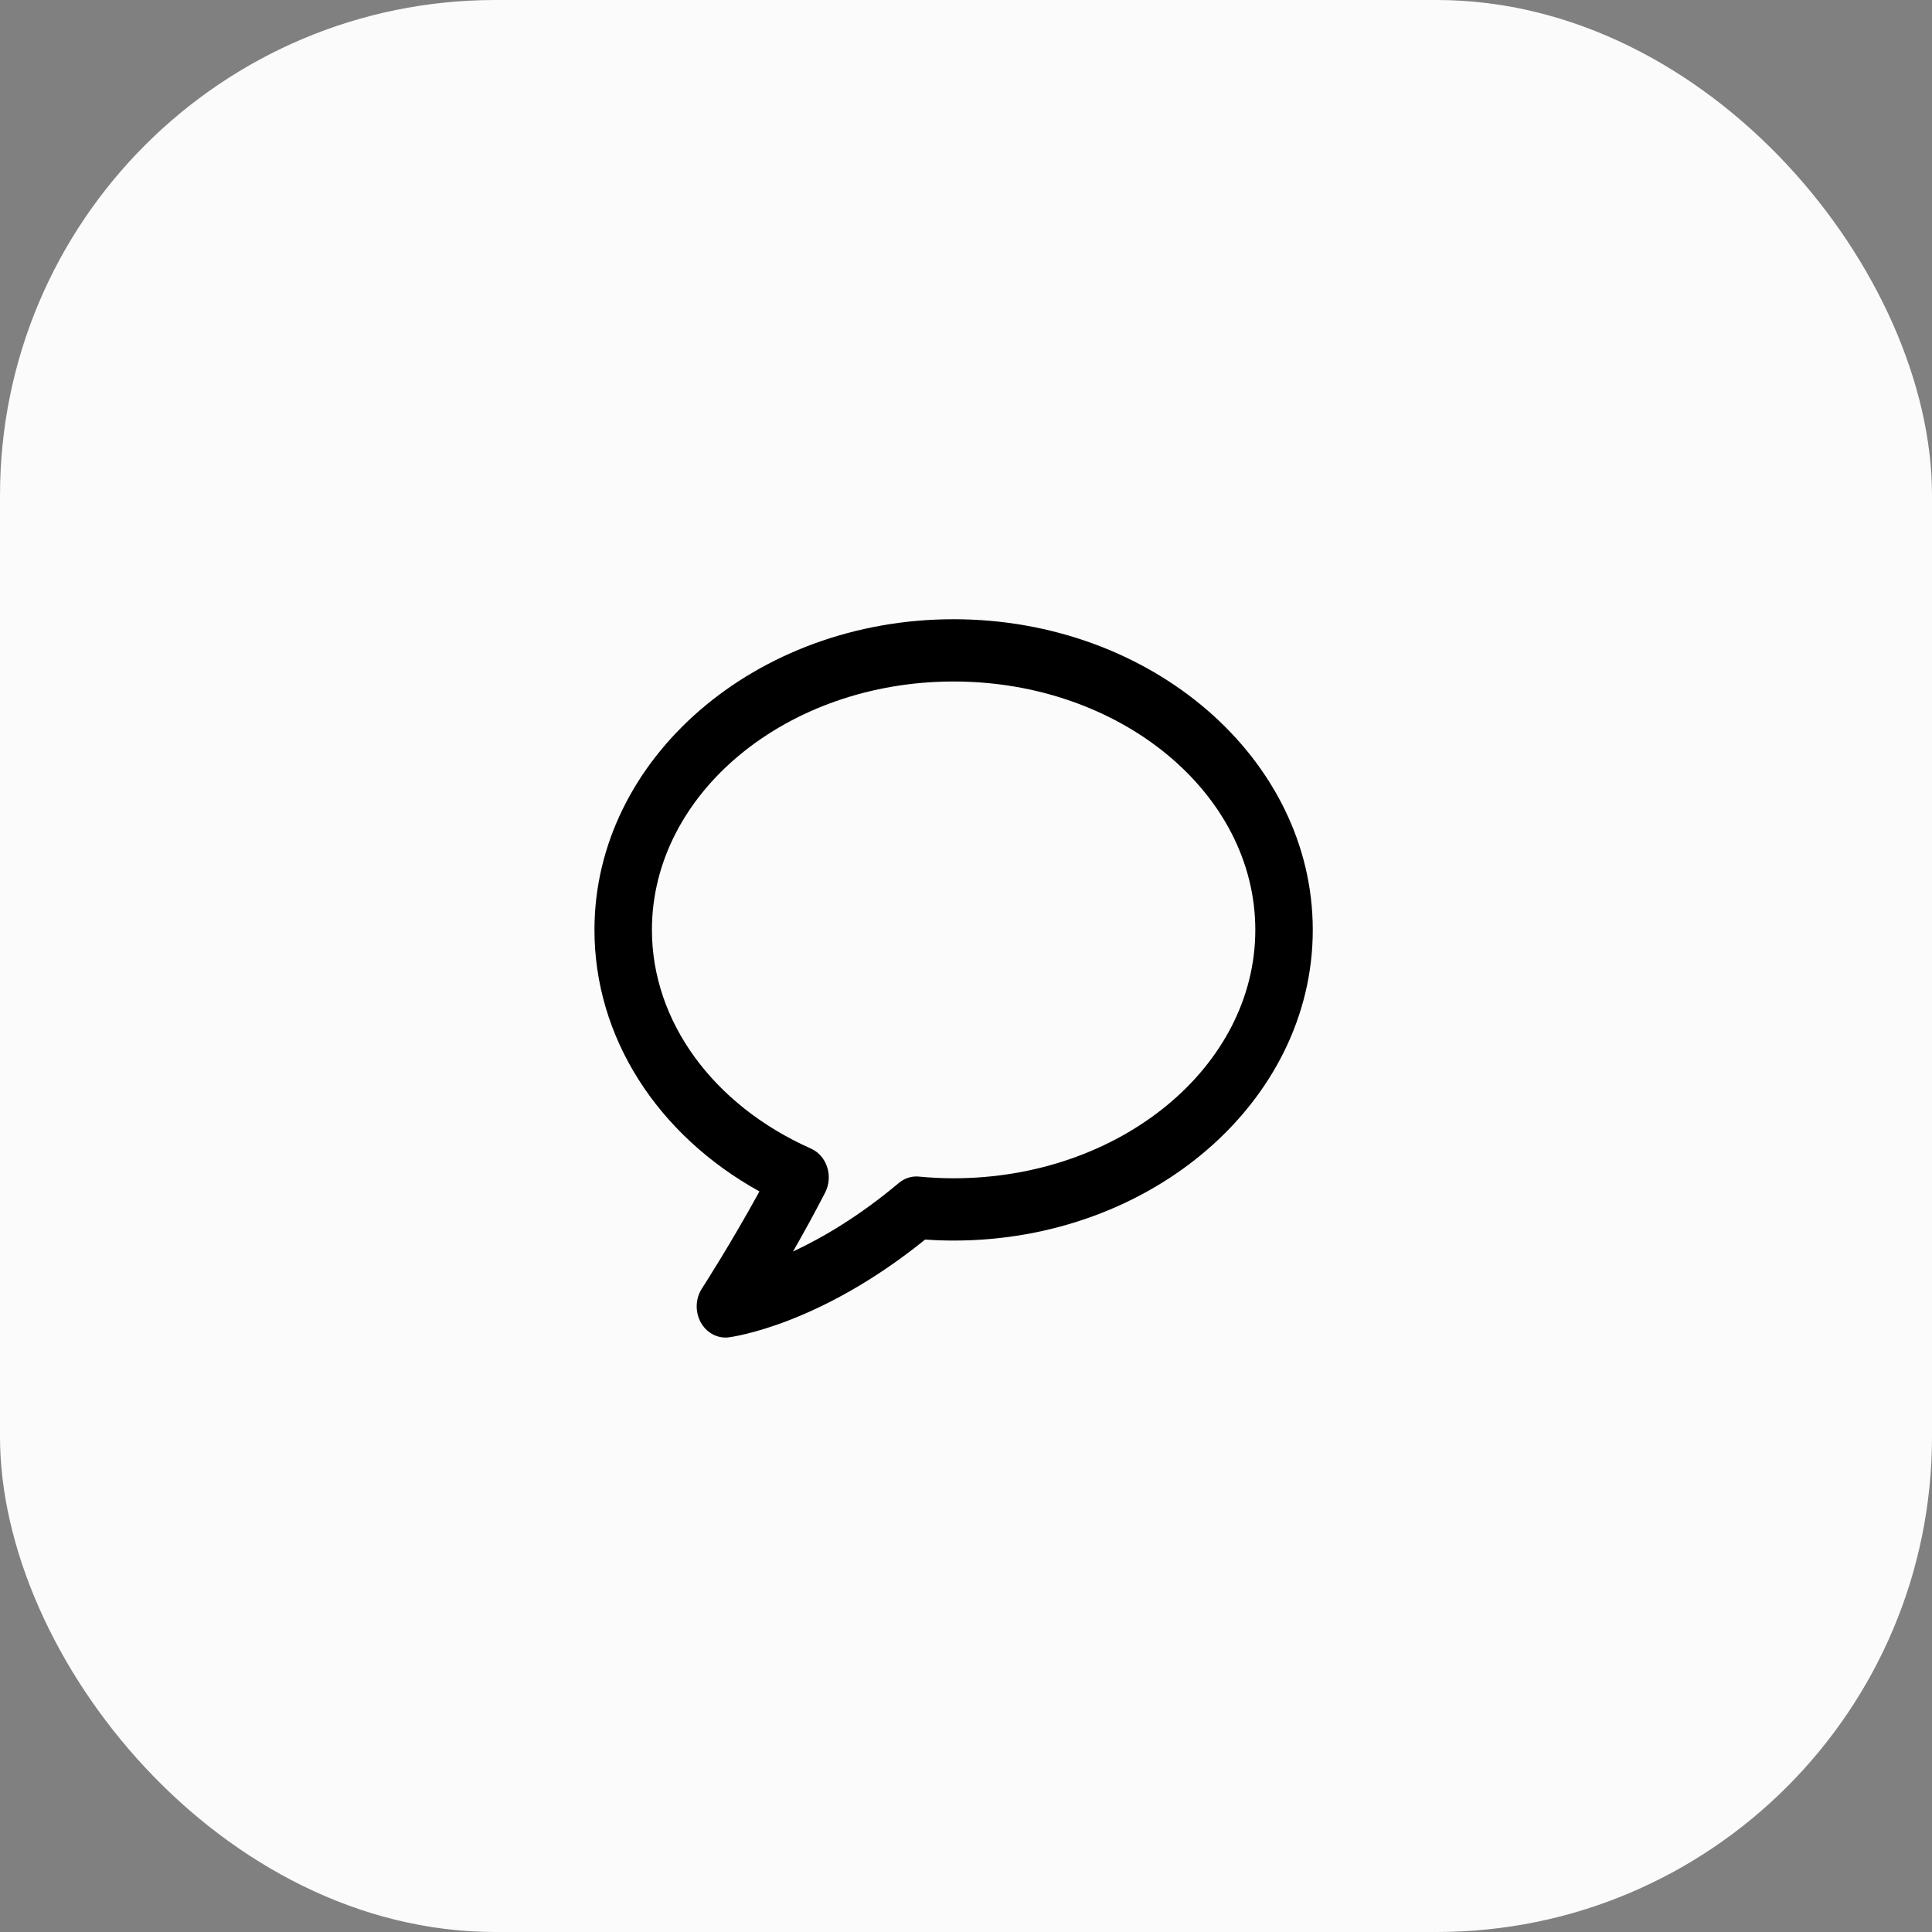
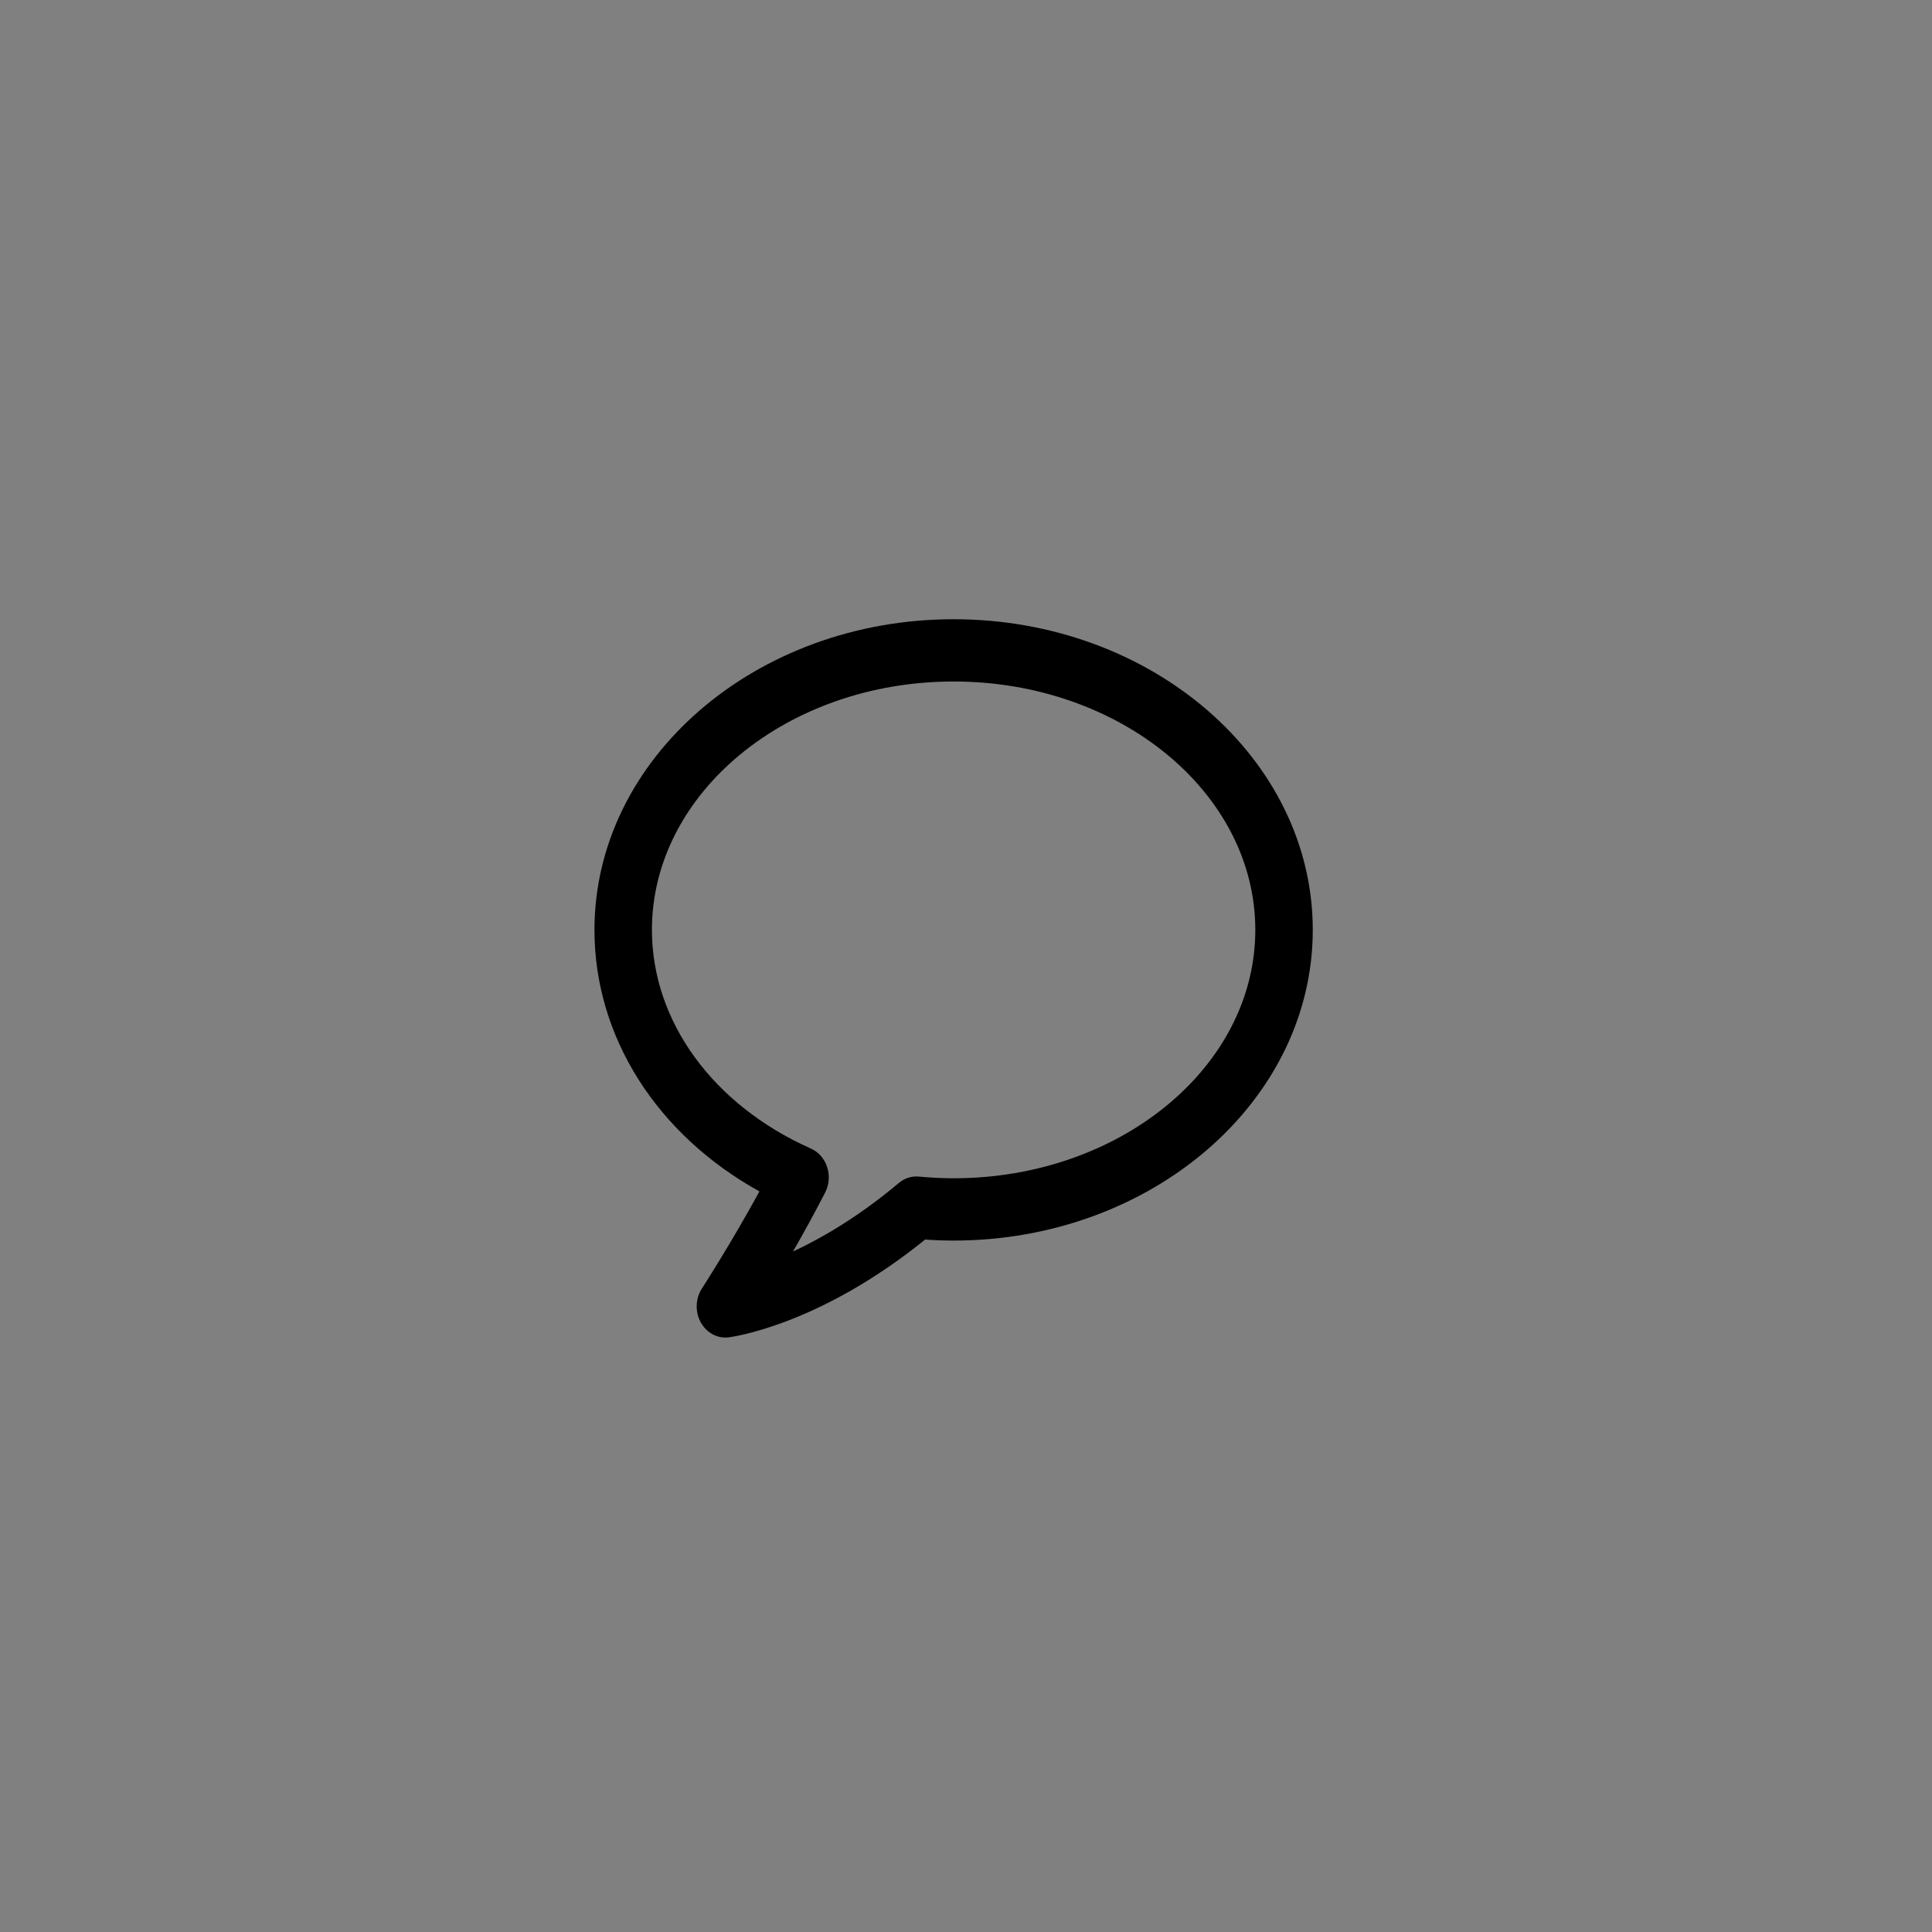
<svg xmlns="http://www.w3.org/2000/svg" width="78" height="78" viewBox="0 0 78 78" fill="none">
  <rect x="0" y="0" width="78" height="78" fill="#808080" stroke="none" />
-   <rect width="78" height="78" rx="20" fill="#FBFBFB" />
  <path d="M38.5 25C46.495 25 53 30.626 53 37.543C53 44.459 46.495 50.085 38.5 50.085C38.125 50.085 37.74 50.071 37.35 50.044C33.076 53.503 29.572 53.973 29.42 53.992C29.376 53.998 29.332 54 29.288 54C28.882 54 28.501 53.769 28.29 53.385C28.057 52.958 28.076 52.424 28.339 52.019C28.352 51.999 29.479 50.259 30.661 48.101C26.521 45.808 24 41.863 24 37.543C24 30.626 30.505 25 38.5 25ZM38.5 47.57C45.216 47.57 50.68 43.072 50.68 37.542C50.68 32.012 45.216 27.514 38.5 27.514C31.784 27.514 26.32 32.013 26.32 37.543C26.32 41.226 28.78 44.61 32.741 46.372C33.048 46.508 33.286 46.78 33.395 47.12C33.505 47.459 33.475 47.833 33.313 48.147C32.879 48.991 32.431 49.803 32.016 50.527C33.212 49.969 34.693 49.1 36.287 47.761C36.518 47.566 36.809 47.473 37.099 47.502C37.577 47.548 38.049 47.57 38.5 47.57Z" fill="black" />
</svg>